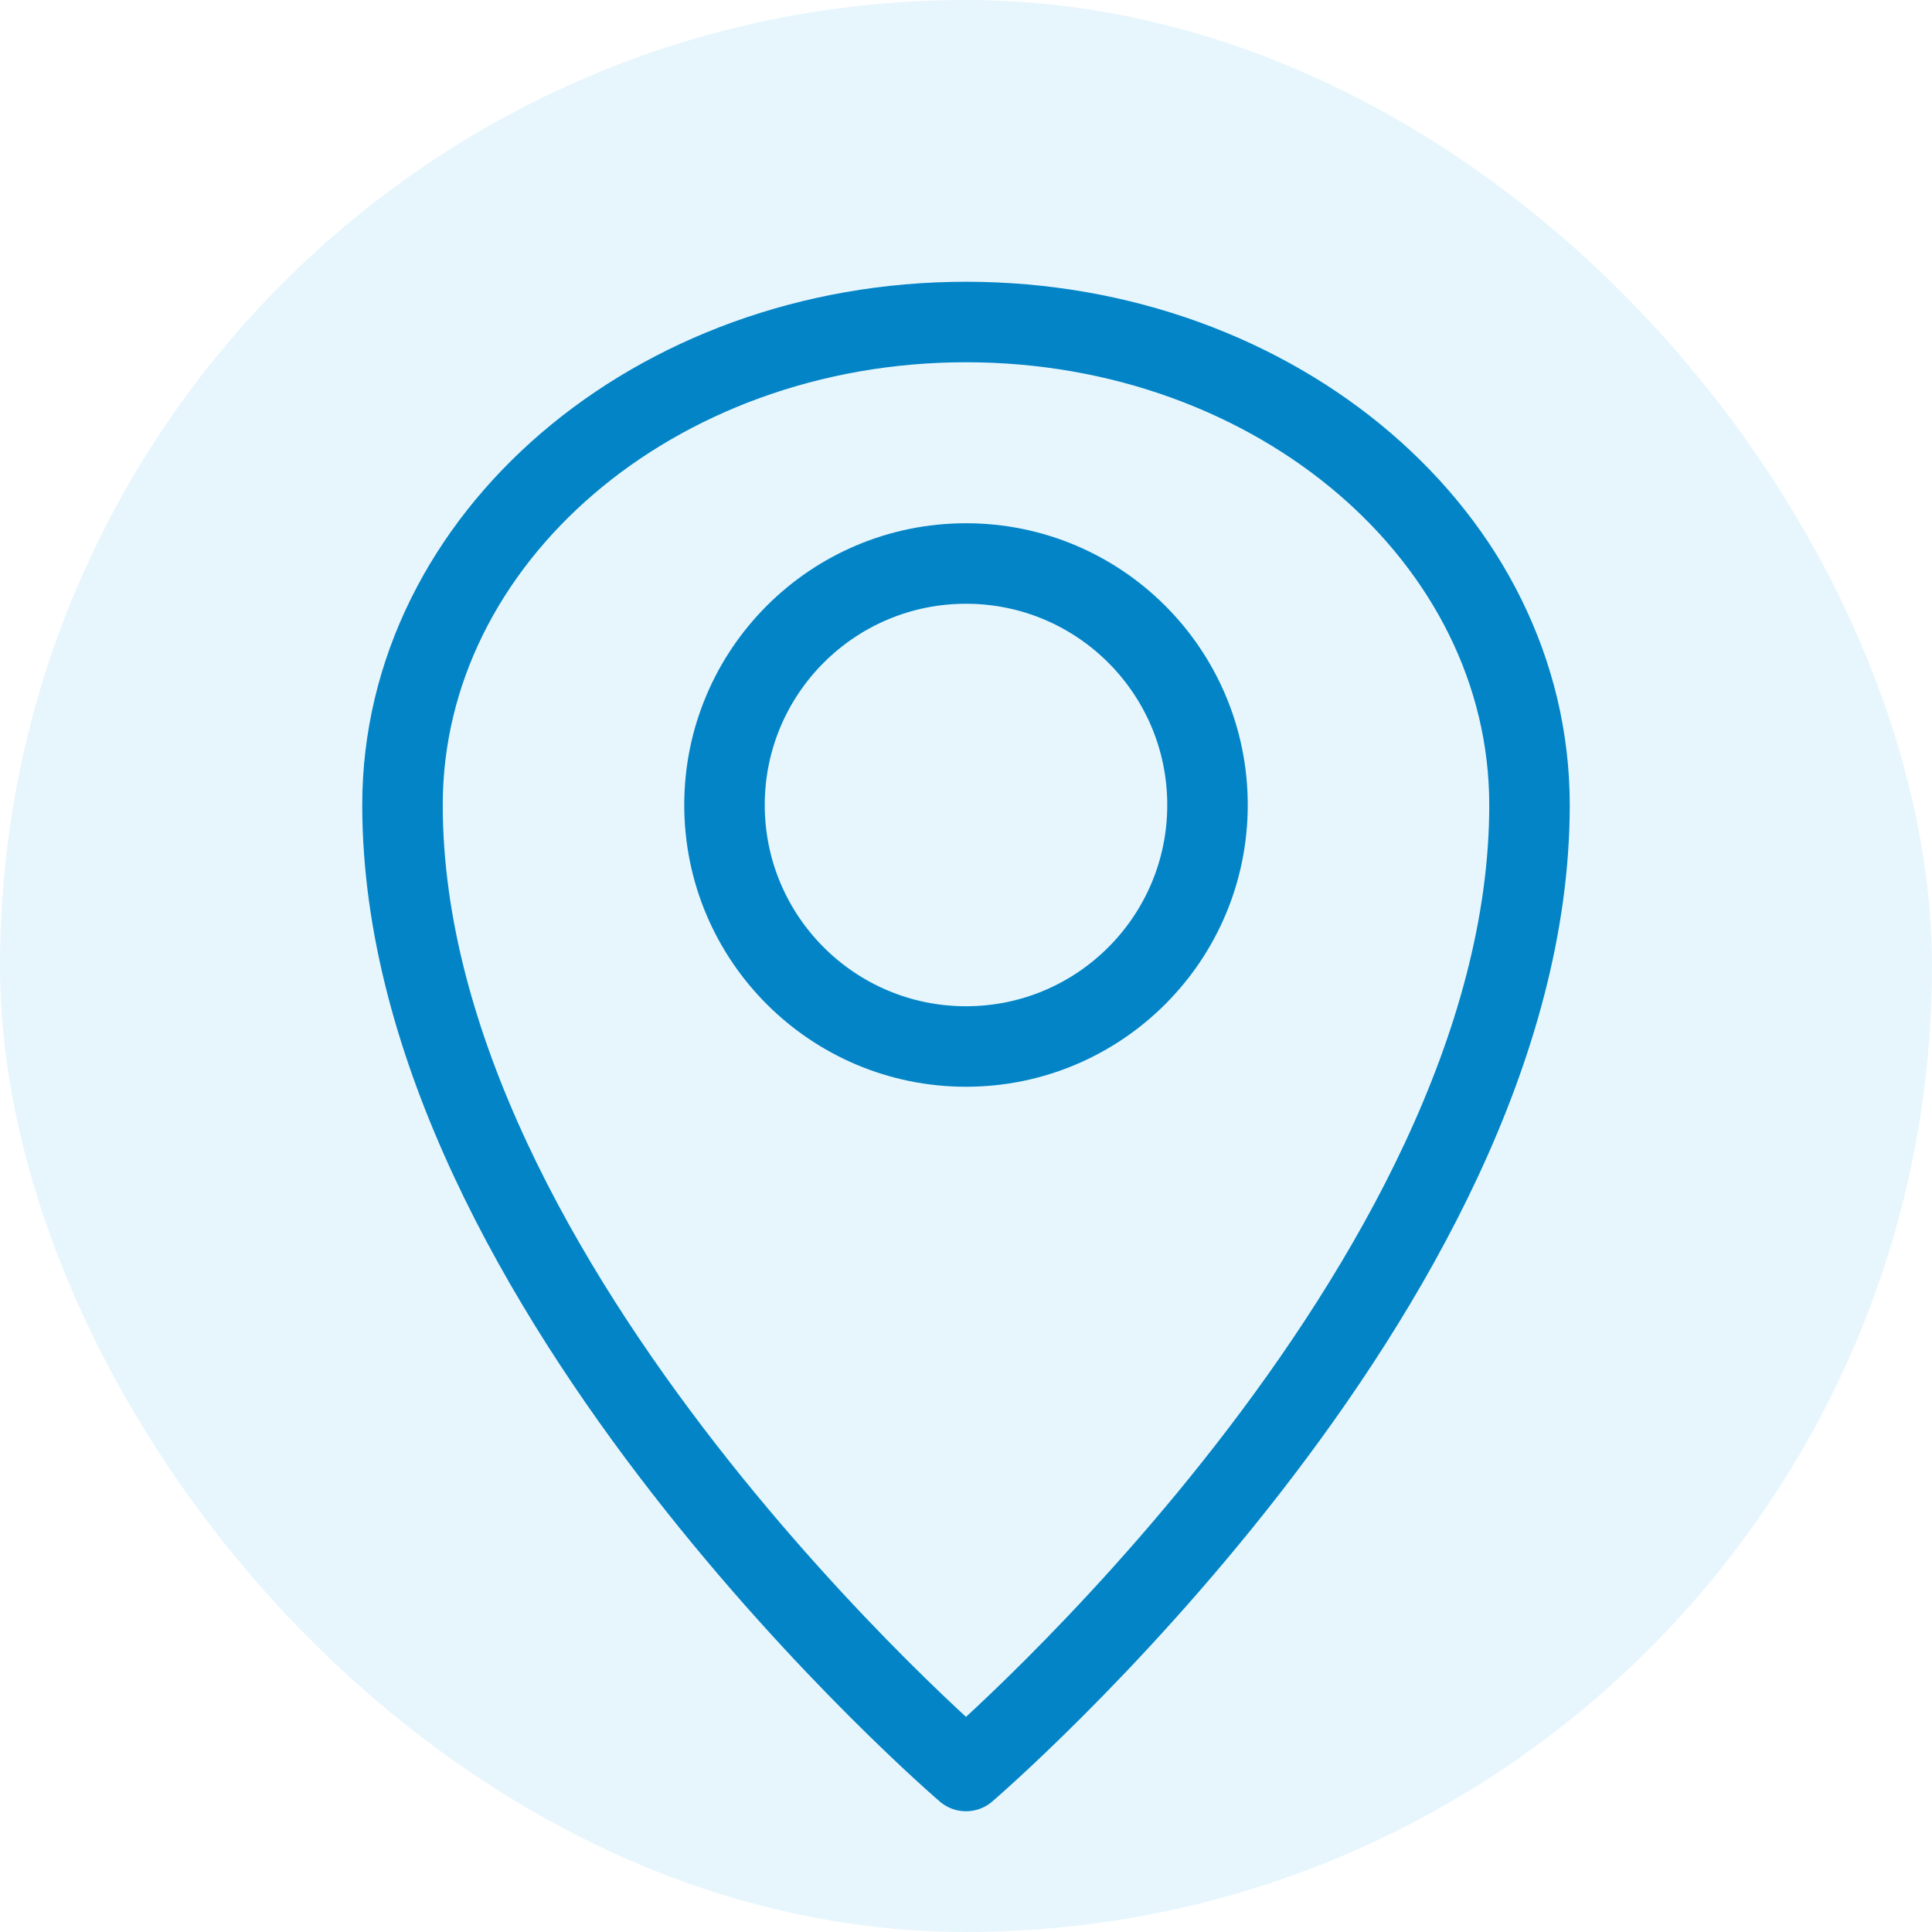
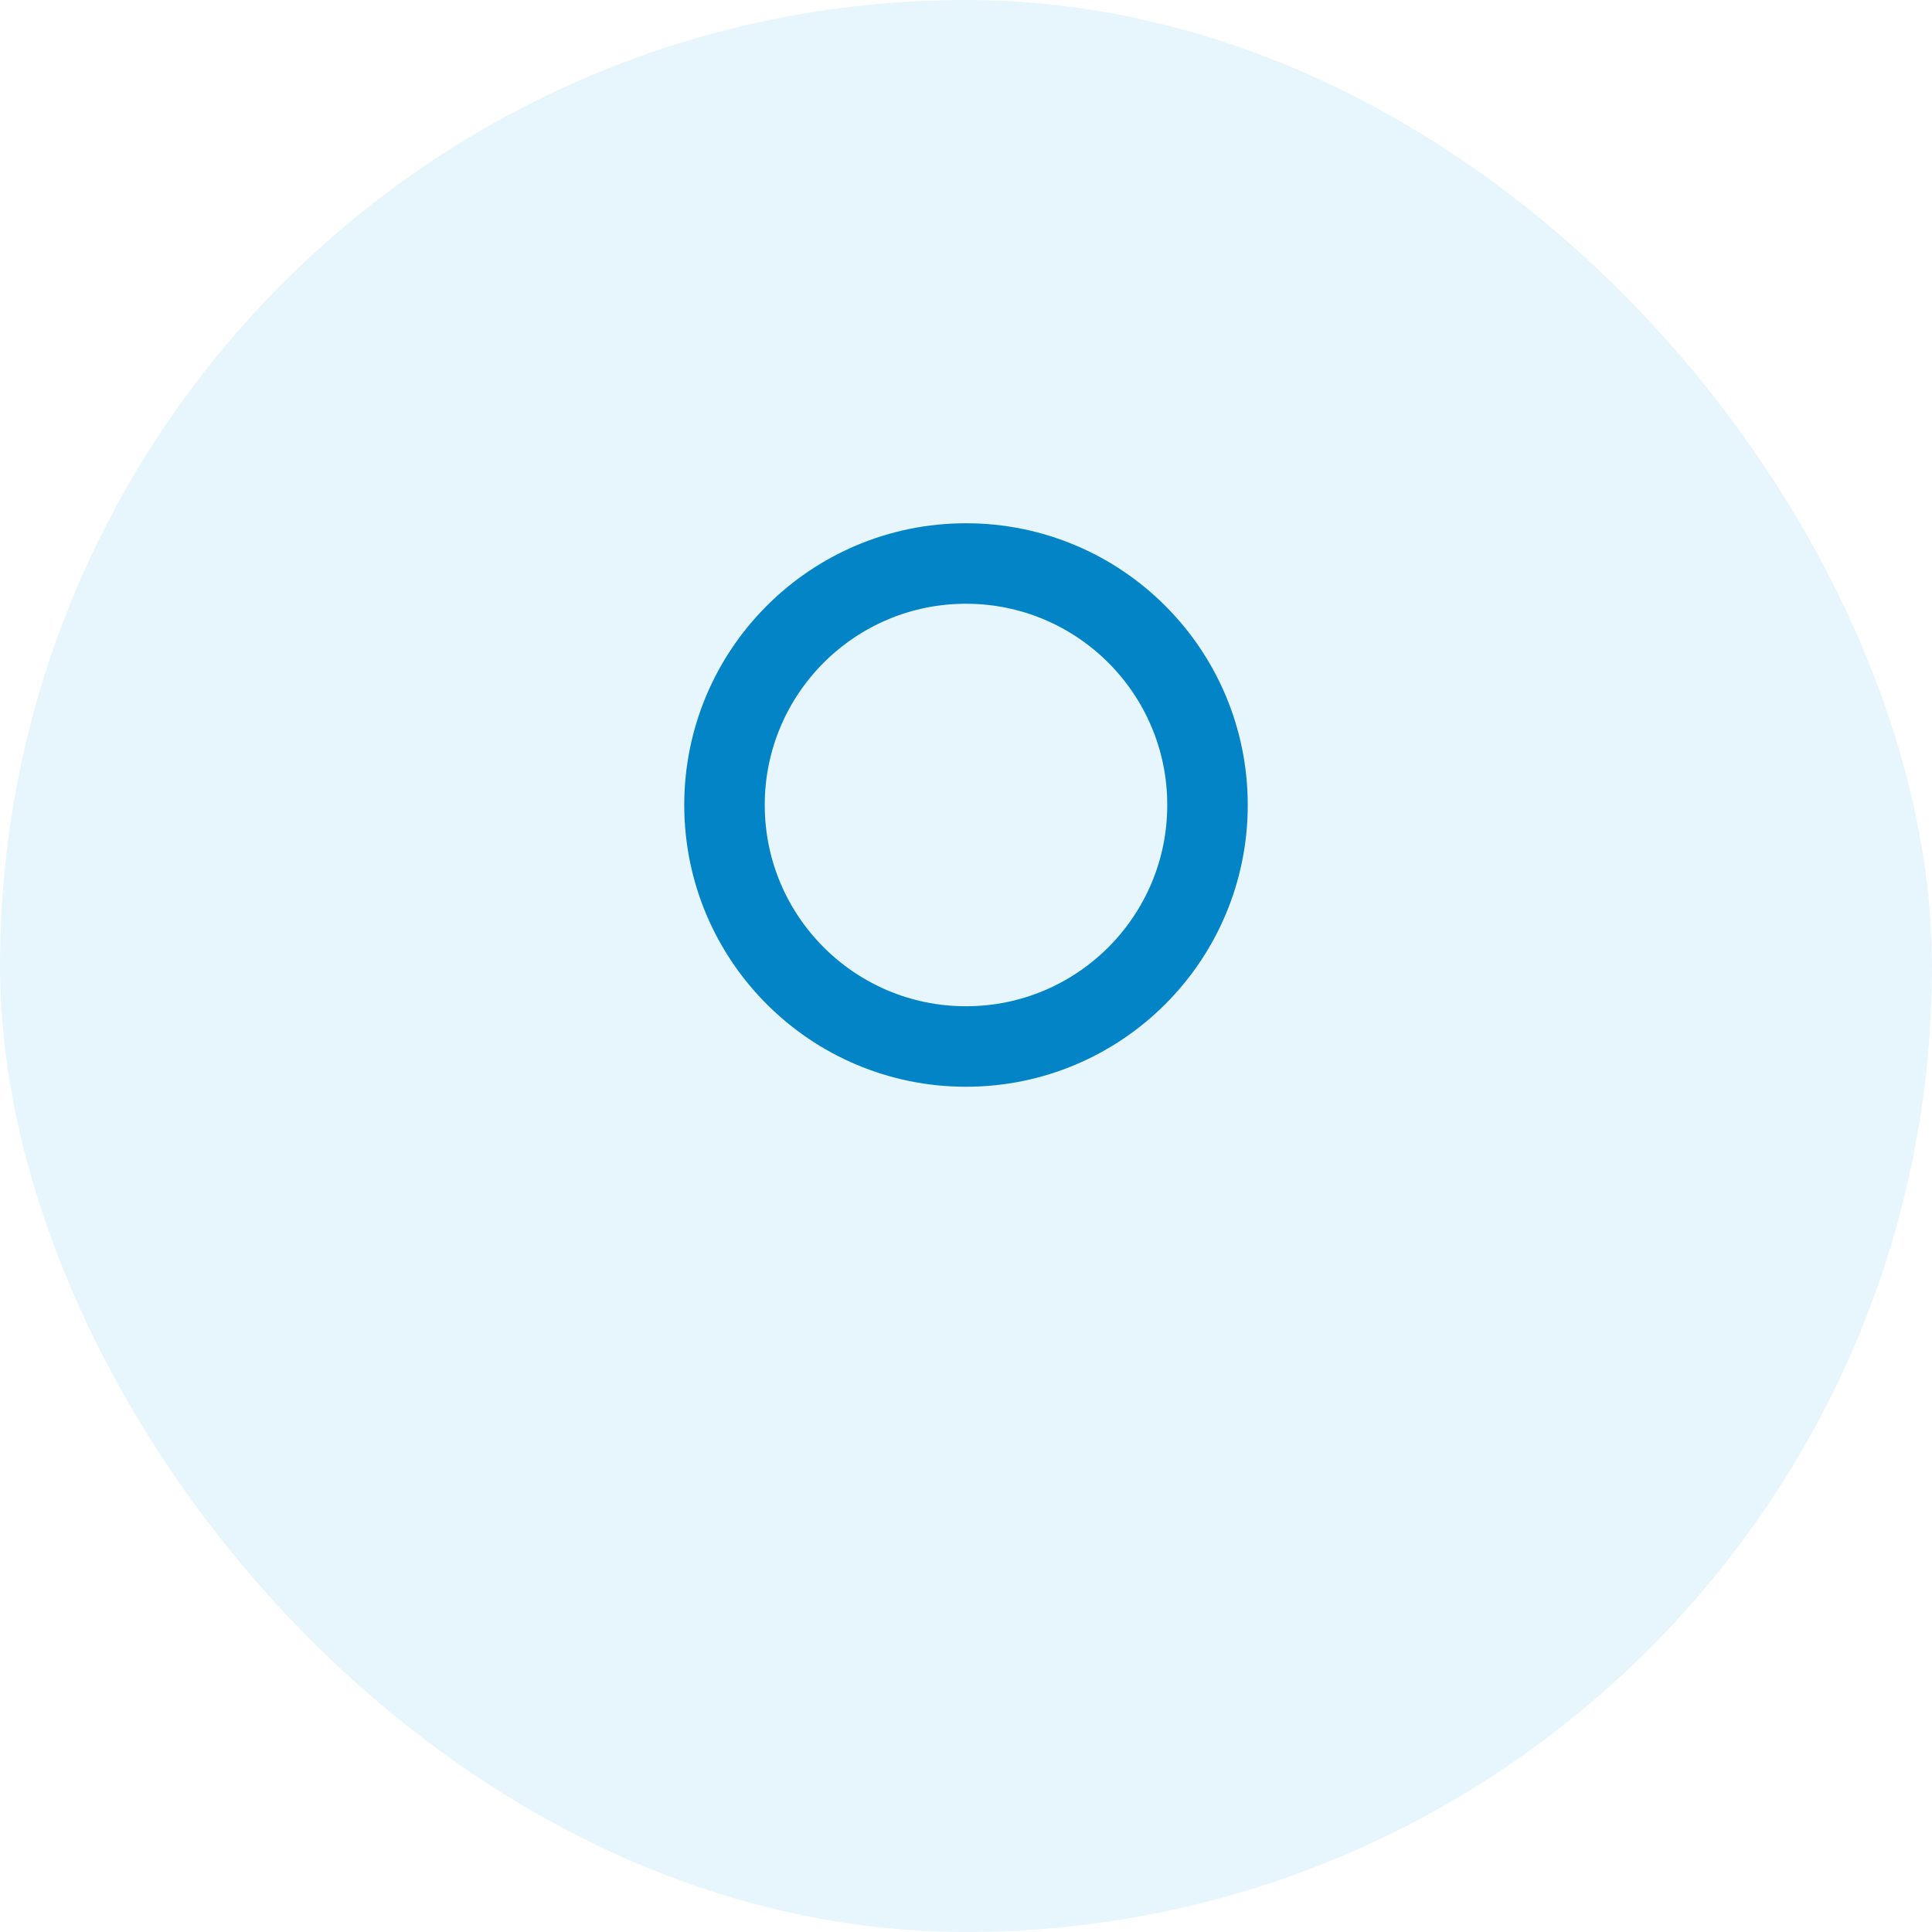
<svg xmlns="http://www.w3.org/2000/svg" width="48" height="48" viewBox="0 0 48 48">
  <rect width="48" height="48" rx="24" fill="#0ea5e9" opacity="0.1" />
-   <path d="M24 44C24 44 38 32 38 20C38 13.373 31.732 8 24 8C16.268 8 10 13.373 10 20C10 32 24 44 24 44Z" fill="none" stroke="#0284c7" stroke-width="2" stroke-linejoin="round" />
  <circle cx="24" cy="20" r="6" fill="none" stroke="#0284c7" stroke-width="2" />
</svg>